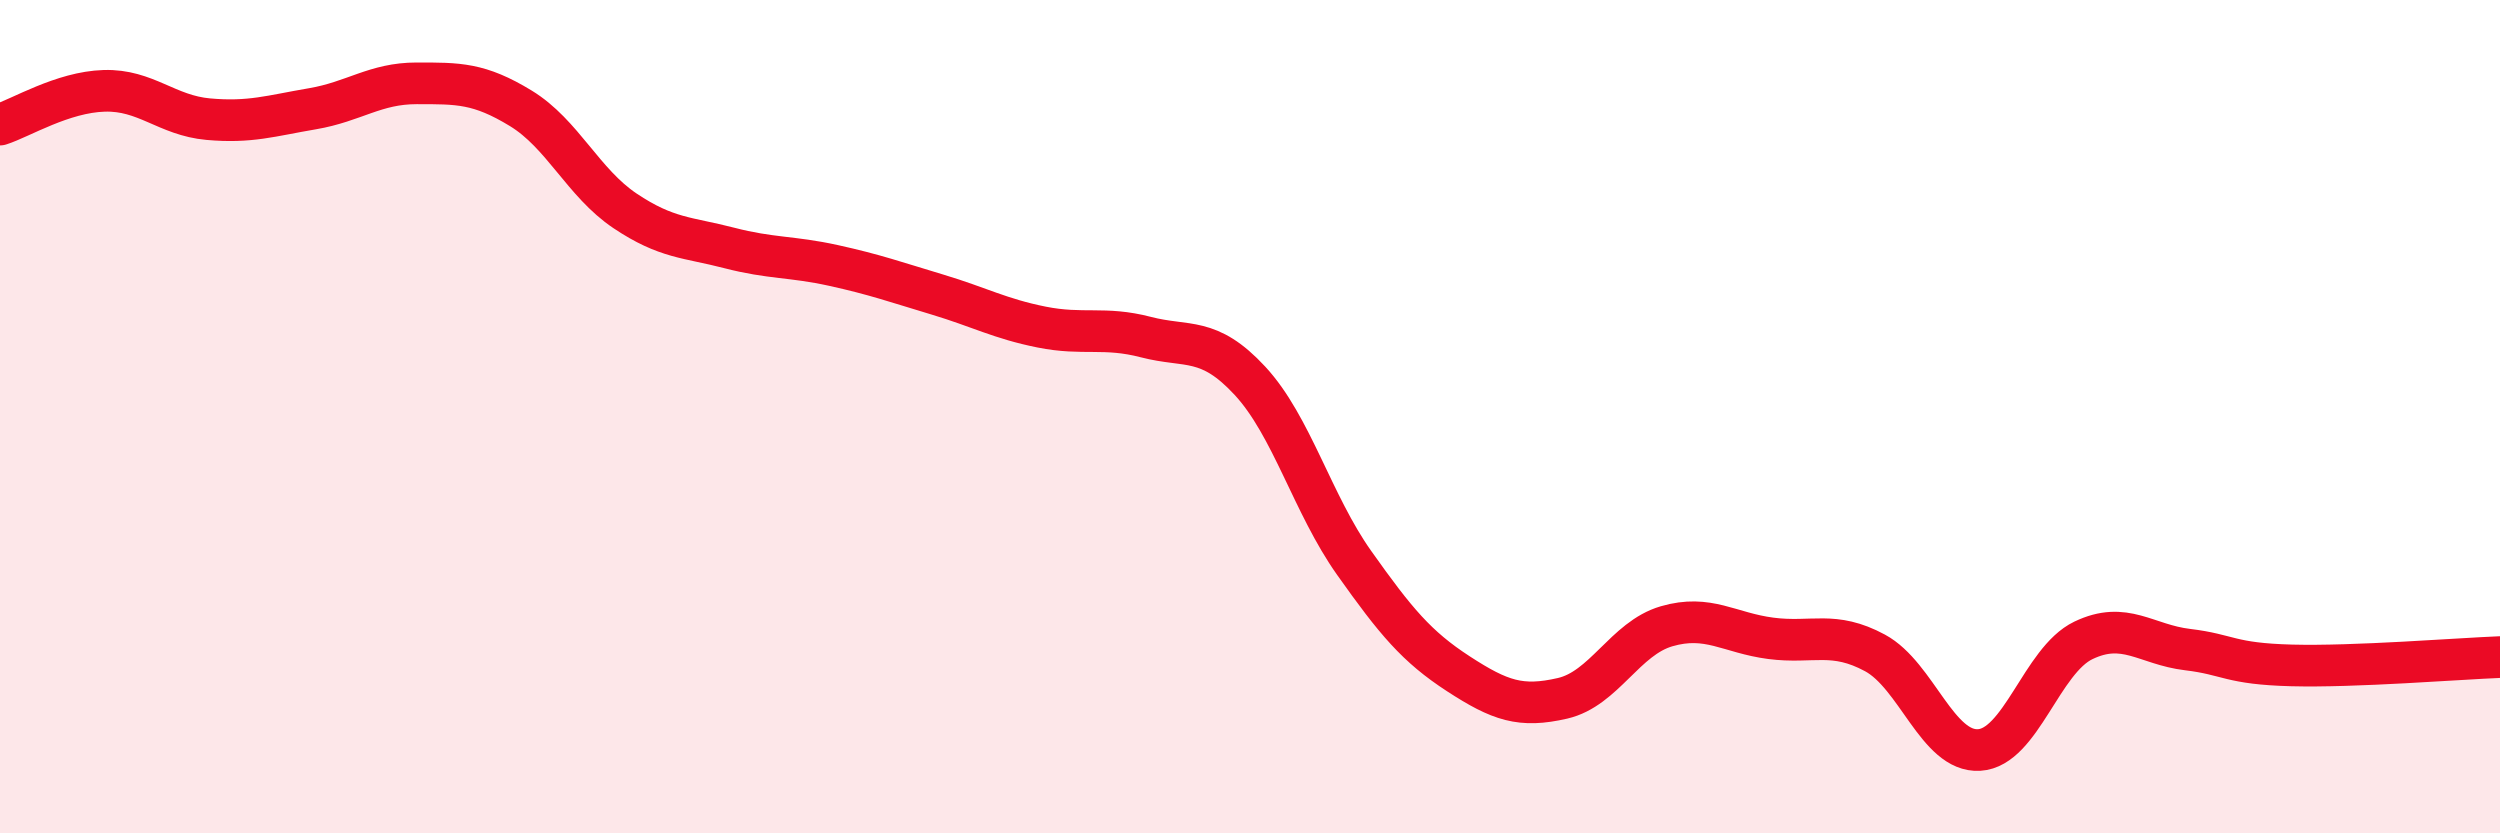
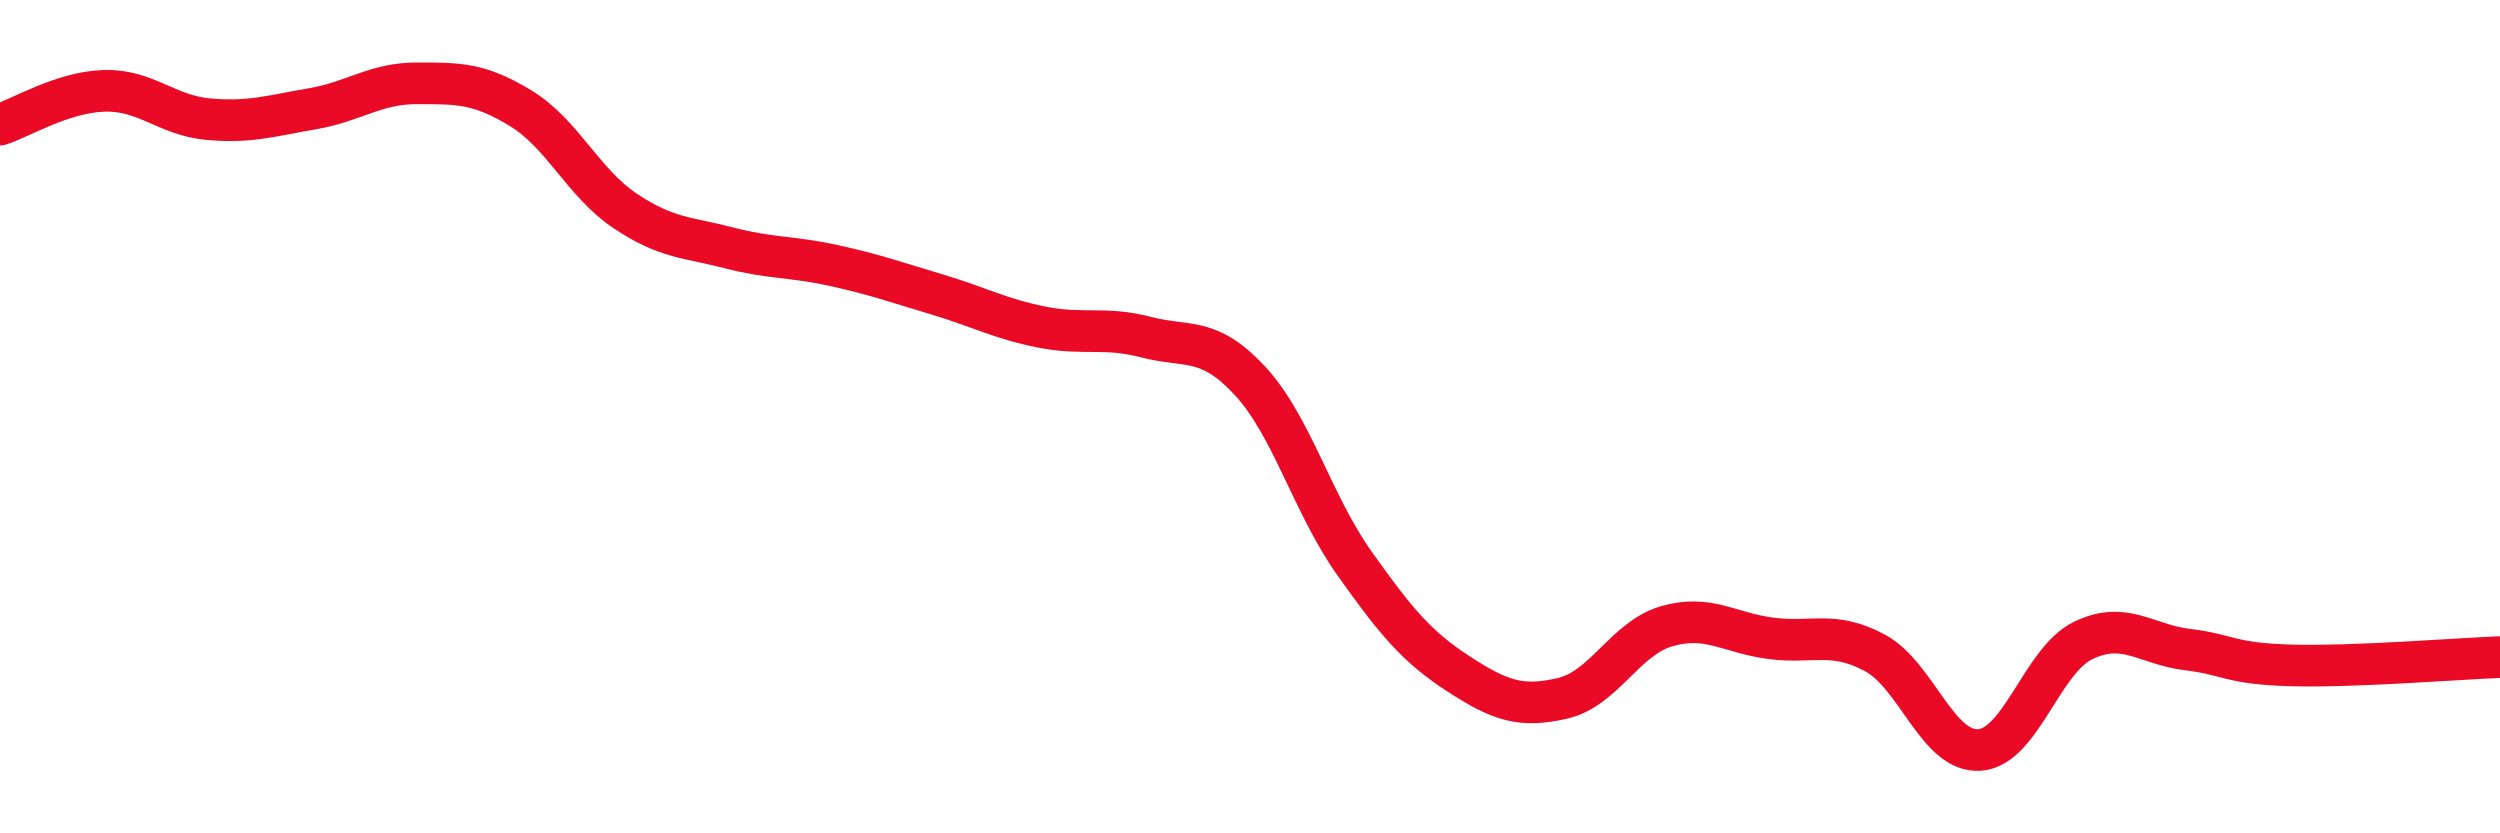
<svg xmlns="http://www.w3.org/2000/svg" width="60" height="20" viewBox="0 0 60 20">
-   <path d="M 0,2.99 C 0.5,2.83 1.5,2.21 2.5,2.18 C 3.5,2.15 4,2.77 5,2.86 C 6,2.95 6.5,2.78 7.5,2.61 C 8.5,2.44 9,2 10,2 C 11,2 11.5,1.99 12.5,2.6 C 13.5,3.21 14,4.39 15,5.06 C 16,5.73 16.5,5.69 17.5,5.95 C 18.5,6.21 19,6.15 20,6.37 C 21,6.59 21.5,6.77 22.5,7.07 C 23.5,7.37 24,7.65 25,7.85 C 26,8.05 26.5,7.83 27.5,8.09 C 28.5,8.35 29,8.06 30,9.14 C 31,10.22 31.5,12.1 32.5,13.51 C 33.5,14.92 34,15.52 35,16.17 C 36,16.82 36.5,16.99 37.5,16.76 C 38.5,16.53 39,15.32 40,15.03 C 41,14.74 41.5,15.19 42.5,15.32 C 43.5,15.45 44,15.13 45,15.67 C 46,16.21 46.5,18.06 47.5,18 C 48.5,17.94 49,15.85 50,15.37 C 51,14.89 51.5,15.47 52.5,15.59 C 53.5,15.71 53.5,15.93 55,15.97 C 56.5,16.01 59,15.81 60,15.77L60 20L0 20Z" fill="#EB0A25" opacity="0.1" stroke-linecap="round" stroke-linejoin="round" />
  <path d="M 0,2.99 C 0.5,2.83 1.5,2.21 2.5,2.18 C 3.5,2.15 4,2.77 5,2.86 C 6,2.95 6.5,2.78 7.5,2.61 C 8.5,2.44 9,2 10,2 C 11,2 11.5,1.99 12.5,2.6 C 13.5,3.21 14,4.39 15,5.06 C 16,5.73 16.5,5.69 17.5,5.95 C 18.5,6.21 19,6.15 20,6.37 C 21,6.59 21.5,6.77 22.5,7.07 C 23.5,7.37 24,7.65 25,7.85 C 26,8.05 26.5,7.83 27.5,8.09 C 28.5,8.35 29,8.06 30,9.14 C 31,10.22 31.5,12.1 32.5,13.51 C 33.5,14.92 34,15.52 35,16.17 C 36,16.82 36.5,16.99 37.5,16.76 C 38.5,16.53 39,15.32 40,15.03 C 41,14.74 41.5,15.19 42.5,15.32 C 43.5,15.45 44,15.13 45,15.67 C 46,16.21 46.5,18.06 47.5,18 C 48.5,17.94 49,15.85 50,15.37 C 51,14.89 51.5,15.47 52.5,15.59 C 53.5,15.71 53.5,15.93 55,15.97 C 56.5,16.01 59,15.81 60,15.77" stroke="#EB0A25" stroke-width="1" fill="none" stroke-linecap="round" stroke-linejoin="round" />
</svg>